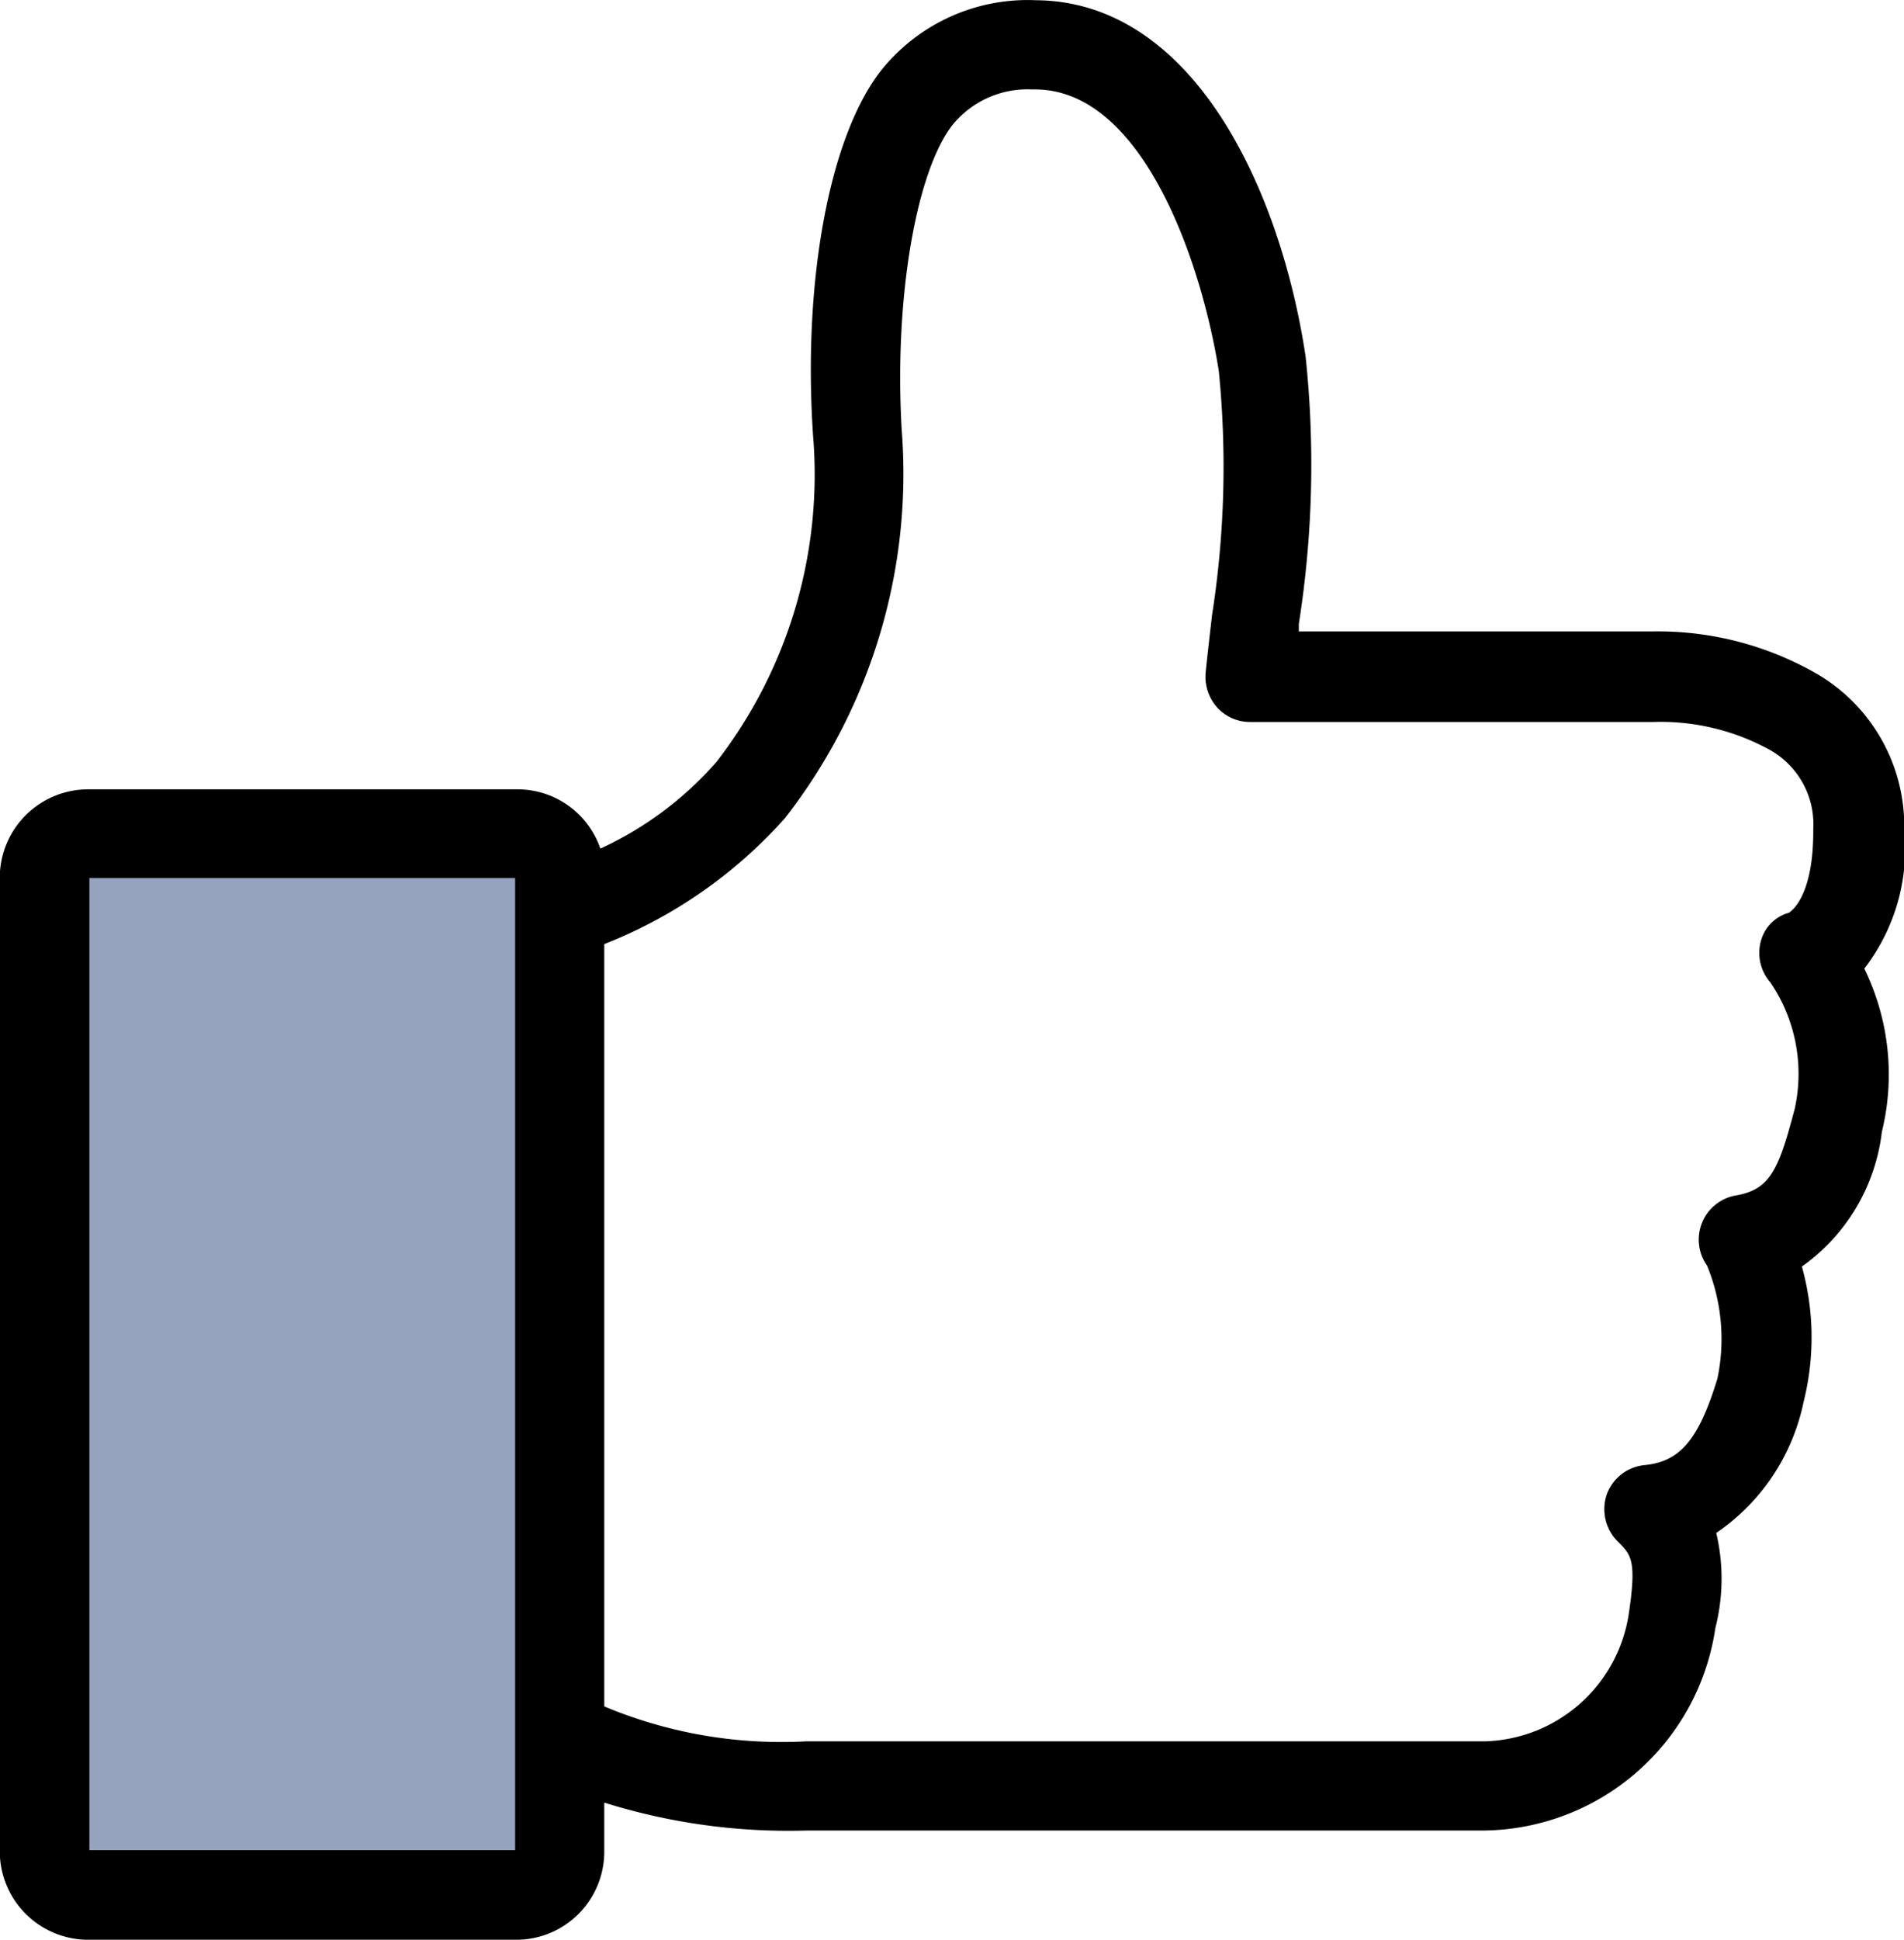
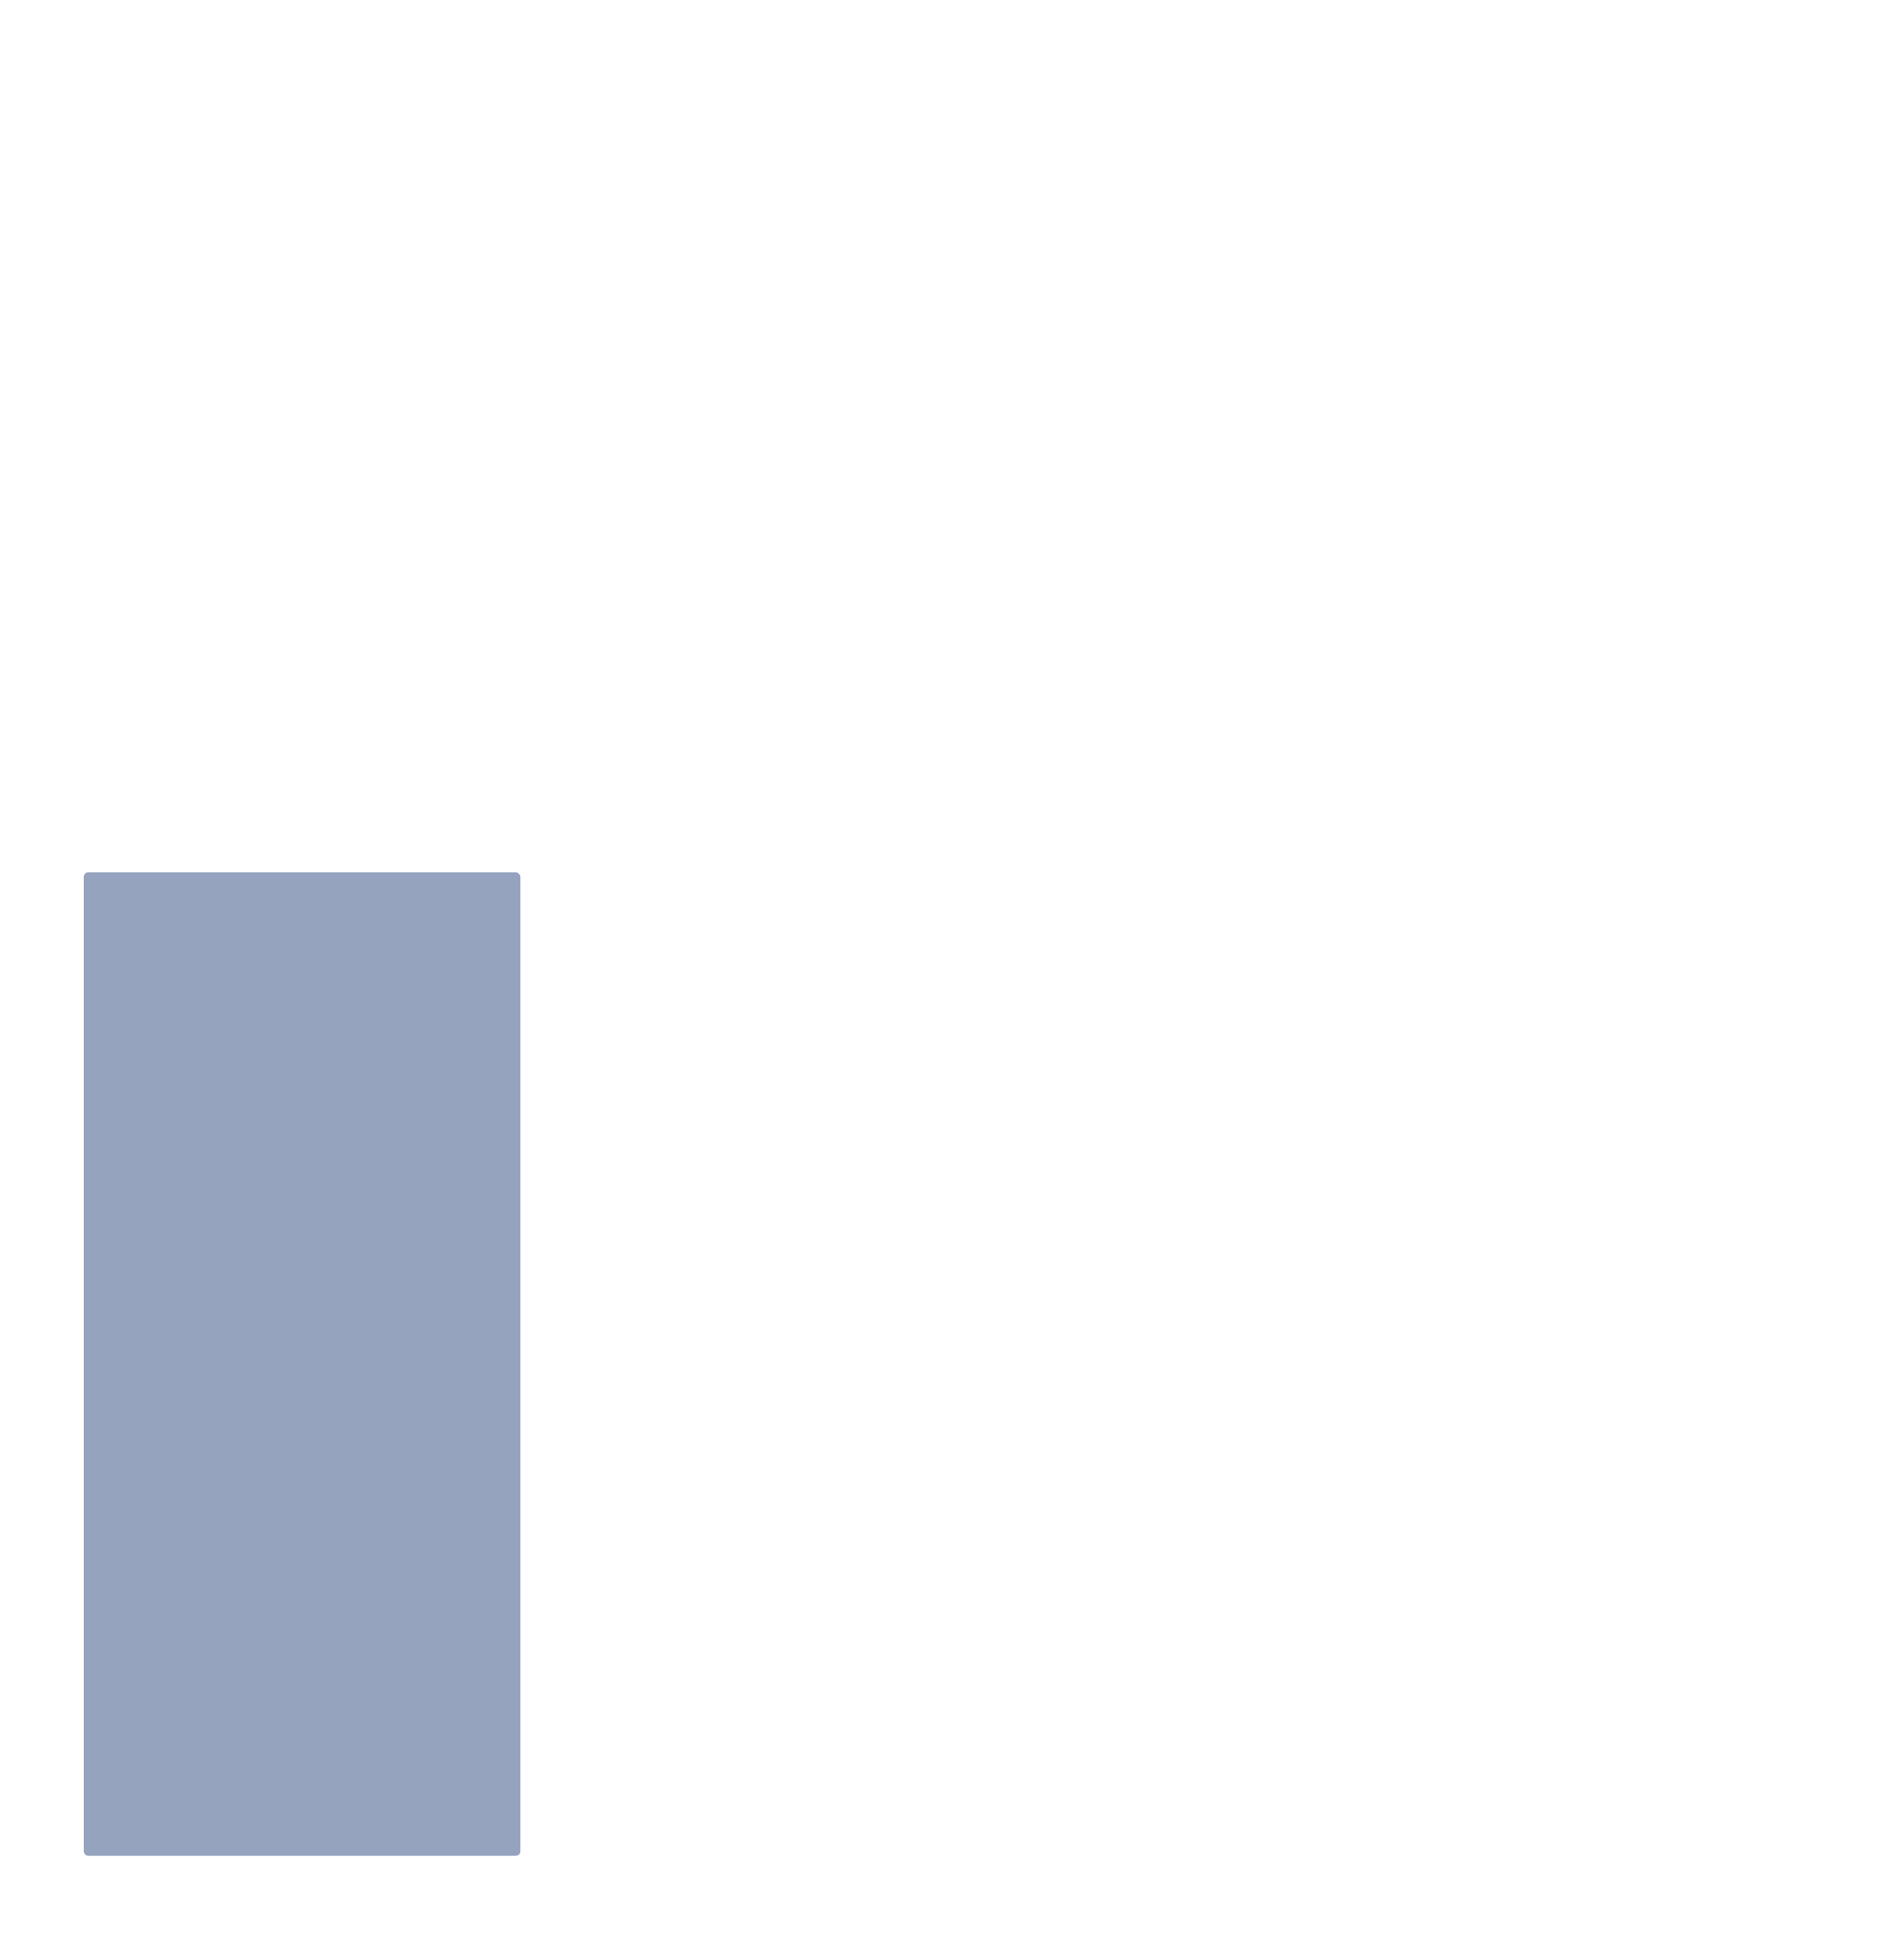
<svg xmlns="http://www.w3.org/2000/svg" width="41.86" height="42.63" viewBox="0 0 41.86 42.63">
  <defs>
    <style>.cls-1{fill:#425b8e;opacity:0.56;}.cls-2{stroke:#000;stroke-miterlimit:10;stroke-width:0.25px;}</style>
  </defs>
  <title>Asset 33</title>
  <g id="Layer_2" data-name="Layer 2">
    <g id="Layer_1-2" data-name="Layer 1">
      <rect class="cls-1" x="1.84" y="19.17" width="9.6" height="21.61" rx="0.1" ry="0.1" />
-       <path class="cls-2" d="M41.74,18.23a3.75,3.75,0,0,0-1.85-3.31A6.89,6.89,0,0,0,36.34,14H28.43l0-.3a22.39,22.39,0,0,0,.15-5.85C28.05,4.31,26.19.15,22.77.13A4,4,0,0,0,19.49,1.6C18.37,3,17.77,6.15,18,9.56a10.44,10.44,0,0,1-2.15,7.26,7.74,7.74,0,0,1-2.73,2,1.8,1.8,0,0,0-1.74-1.35H1.94A1.82,1.82,0,0,0,.12,19.27V40.69A1.82,1.82,0,0,0,1.94,42.5h9.41a1.81,1.81,0,0,0,1.81-1.81V39.44a13.41,13.41,0,0,0,4.56.66H32.59a5.08,5.08,0,0,0,5-4.35,4.26,4.26,0,0,0,0-2.12,4.48,4.48,0,0,0,1.94-2.85,5.67,5.67,0,0,0-.06-3,4.11,4.11,0,0,0,1.78-2.93,5.17,5.17,0,0,0-.41-3.58A4.19,4.19,0,0,0,41.74,18.23ZM11.45,40.69a.1.1,0,0,1-.1.09H1.94a.09.09,0,0,1-.1-.09V19.27a.1.1,0,0,1,.1-.1h9.41a.11.11,0,0,1,.1.1Zm28-20.53a.75.75,0,0,0-.6.5.86.86,0,0,0,.17.85,3.69,3.69,0,0,1,.56,2.88c-.35,1.33-.55,1.85-1.38,2a.86.86,0,0,0-.56,1.36,4.37,4.37,0,0,1,.24,2.57c-.42,1.39-.87,1.92-1.72,2a.86.86,0,0,0-.72.57.88.88,0,0,0,.21.89c.35.34.46.52.28,1.72a3.42,3.42,0,0,1-3.29,2.89H17.72a10.19,10.19,0,0,1-4.56-.81V20.66a10.29,10.29,0,0,0,4-2.76,12.18,12.18,0,0,0,2.54-8.44c-.17-2.88.31-5.74,1.15-6.8a2.25,2.25,0,0,1,1.84-.82h.06c2.52,0,3.81,4,4.17,6.3a21.29,21.29,0,0,1-.15,5.4c-.05.44-.1.86-.14,1.26a.89.89,0,0,0,.22.66.85.85,0,0,0,.64.28h8.86a5.1,5.1,0,0,1,2.64.64,2,2,0,0,1,1,1.85C40,19.7,39.51,20.09,39.4,20.16Z" />
    </g>
  </g>
</svg>